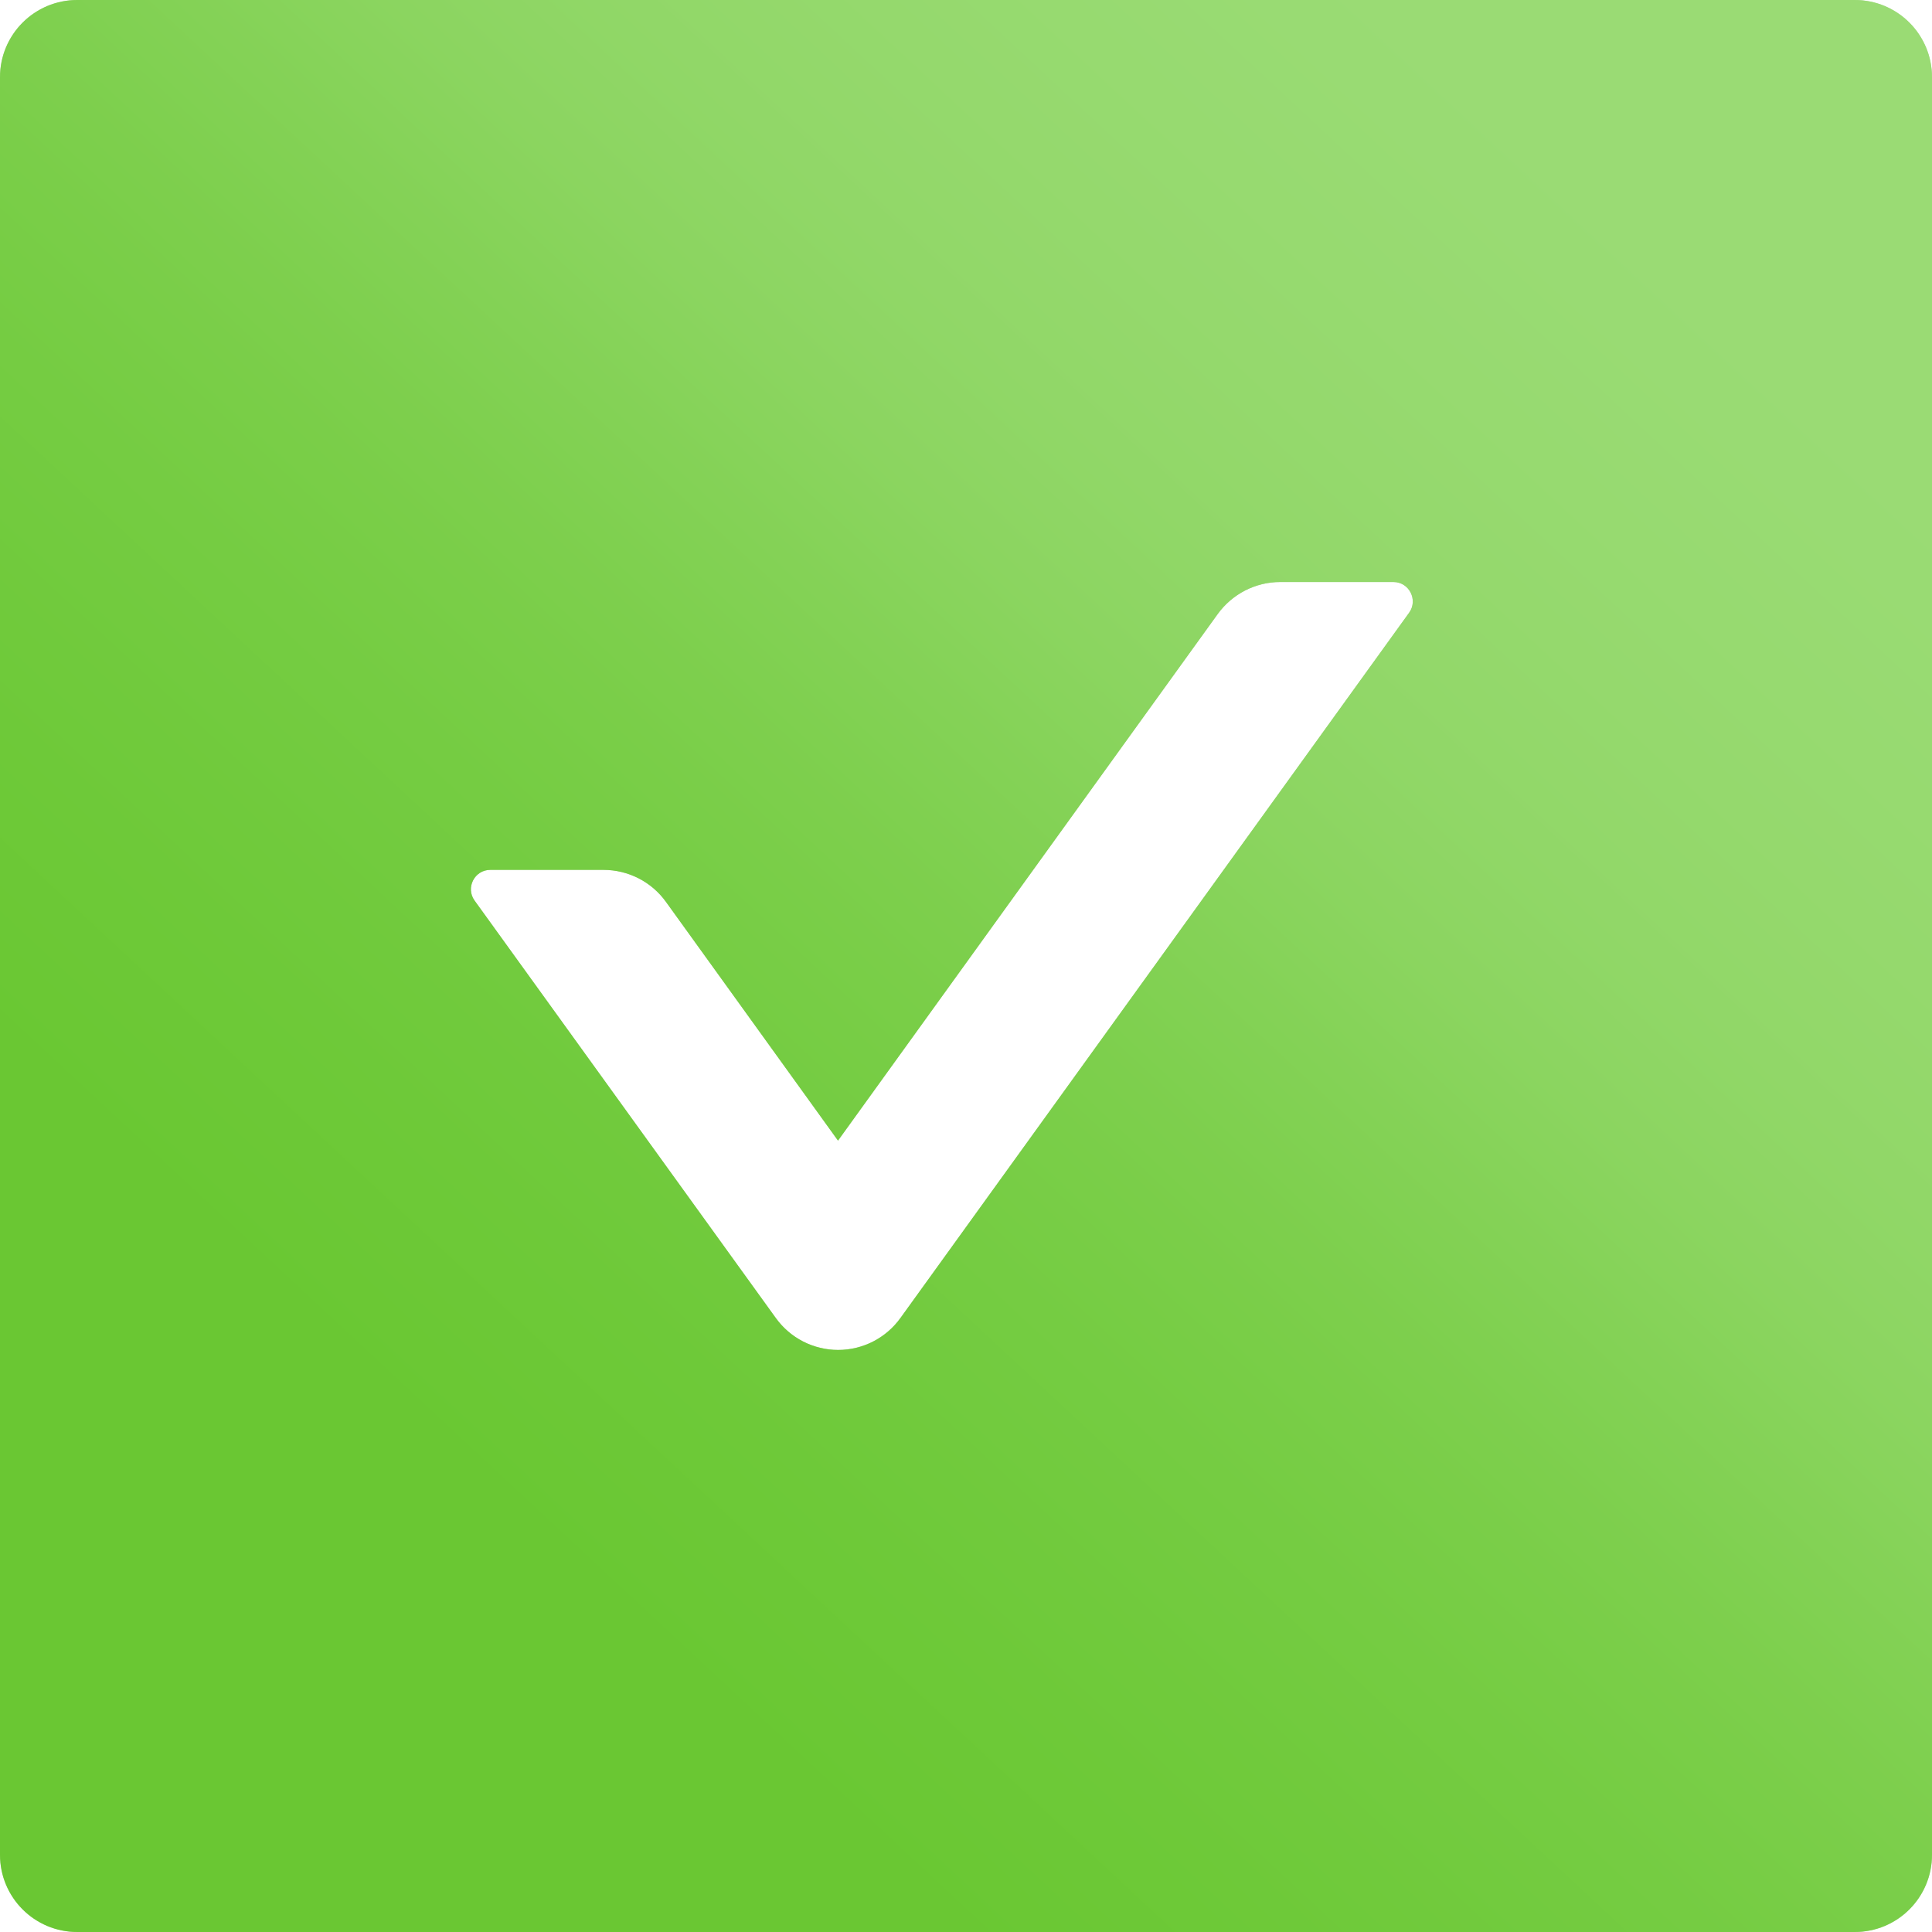
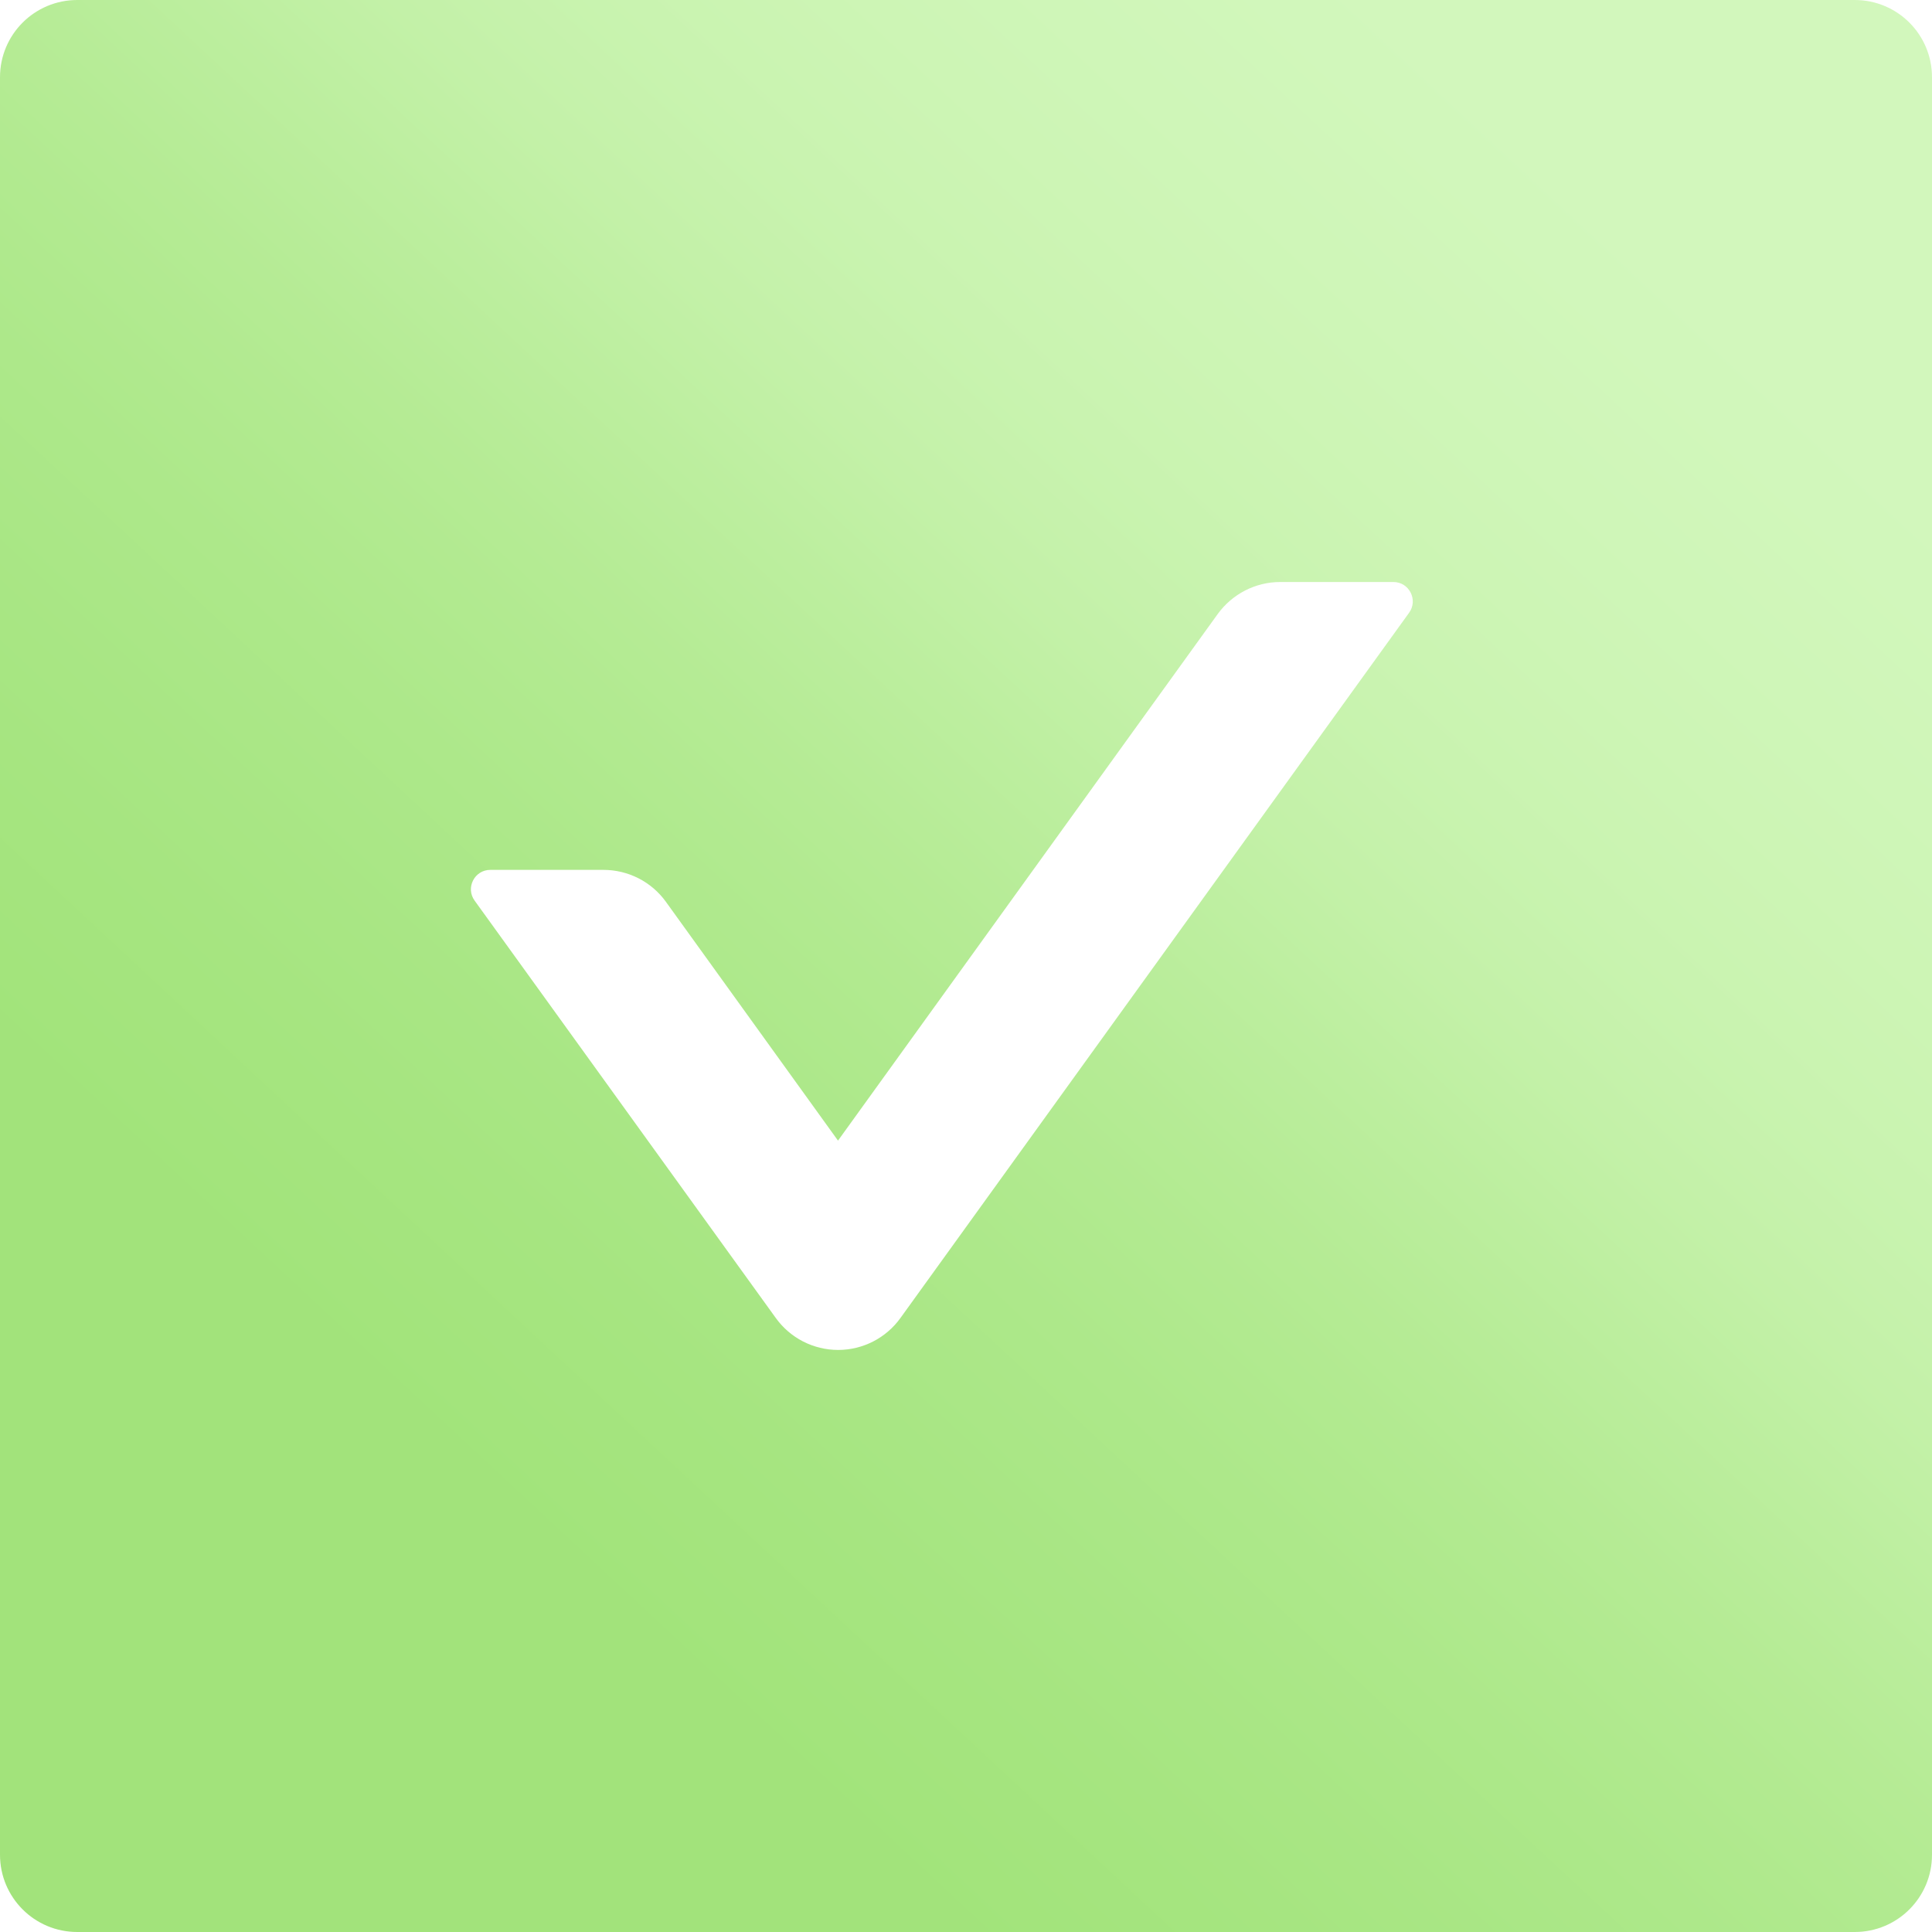
<svg xmlns="http://www.w3.org/2000/svg" width="84" height="84" viewBox="0 0 84 84" fill="none">
-   <path d="M80.64 0H3.36C1.502 0 0 1.502 0 3.36V80.64C0 82.499 1.502 84 3.36 84H80.64C82.499 84 84 82.499 84 80.64V3.36C84 1.502 82.499 0 80.64 0ZM61.267 26.639L39.154 57.298C38.845 57.73 38.438 58.081 37.966 58.324C37.494 58.566 36.971 58.693 36.44 58.693C35.91 58.693 35.387 58.566 34.914 58.324C34.443 58.081 34.035 57.73 33.726 57.298L20.633 39.154C20.233 38.598 20.633 37.821 21.315 37.821H26.239C27.311 37.821 28.329 38.336 28.959 39.218L36.435 49.592L52.941 26.701C53.571 25.83 54.579 25.305 55.66 25.305H60.585C61.267 25.305 61.666 26.082 61.267 26.639Z" fill="#80C05A" />
-   <path d="M80.64 0H3.36C1.502 0 0 1.502 0 3.36V80.64C0 82.499 1.502 84 3.36 84H80.64C82.499 84 84 82.499 84 80.64V3.36C84 1.502 82.499 0 80.64 0ZM61.267 26.639L39.154 57.298C38.845 57.73 38.438 58.081 37.966 58.324C37.494 58.566 36.971 58.693 36.44 58.693C35.91 58.693 35.387 58.566 34.914 58.324C34.443 58.081 34.035 57.73 33.726 57.298L20.633 39.154C20.233 38.598 20.633 37.821 21.315 37.821H26.239C27.311 37.821 28.329 38.336 28.959 39.218L36.435 49.592L52.941 26.701C53.571 25.83 54.579 25.305 55.66 25.305H60.585C61.267 25.305 61.666 26.082 61.267 26.639Z" fill="url(#paint0_linear_29_221)" fill-opacity="0.56" />
+   <path d="M80.64 0H3.36C1.502 0 0 1.502 0 3.36V80.64C0 82.499 1.502 84 3.36 84H80.64C82.499 84 84 82.499 84 80.64V3.36C84 1.502 82.499 0 80.64 0M61.267 26.639L39.154 57.298C38.845 57.73 38.438 58.081 37.966 58.324C37.494 58.566 36.971 58.693 36.44 58.693C35.91 58.693 35.387 58.566 34.914 58.324C34.443 58.081 34.035 57.73 33.726 57.298L20.633 39.154C20.233 38.598 20.633 37.821 21.315 37.821H26.239C27.311 37.821 28.329 38.336 28.959 39.218L36.435 49.592L52.941 26.701C53.571 25.83 54.579 25.305 55.66 25.305H60.585C61.267 25.305 61.666 26.082 61.267 26.639Z" fill="url(#paint0_linear_29_221)" fill-opacity="0.56" />
  <defs>
    <linearGradient id="paint0_linear_29_221" x1="47.974" y1="-11.9" x2="-2.63" y2="42.432" gradientUnits="userSpaceOnUse">
      <stop stop-color="#AFF188" />
      <stop offset="0.104" stop-color="#ABF083" />
      <stop offset="0.189" stop-color="#A7EE7D" />
      <stop offset="0.259" stop-color="#A3EC77" />
      <stop offset="0.316" stop-color="#9EEA71" />
      <stop offset="0.363" stop-color="#99E86A" />
      <stop offset="0.404" stop-color="#94E663" />
      <stop offset="0.442" stop-color="#8EE45B" />
      <stop offset="0.48" stop-color="#88E153" />
      <stop offset="0.521" stop-color="#82DF4B" />
      <stop offset="0.567" stop-color="#7CDC42" />
      <stop offset="0.623" stop-color="#75DA39" />
      <stop offset="0.691" stop-color="#6ED730" />
      <stop offset="0.775" stop-color="#67D427" />
      <stop offset="0.877" stop-color="#60D11D" />
      <stop offset="1" stop-color="#59CE13" />
    </linearGradient>
  </defs>
</svg>